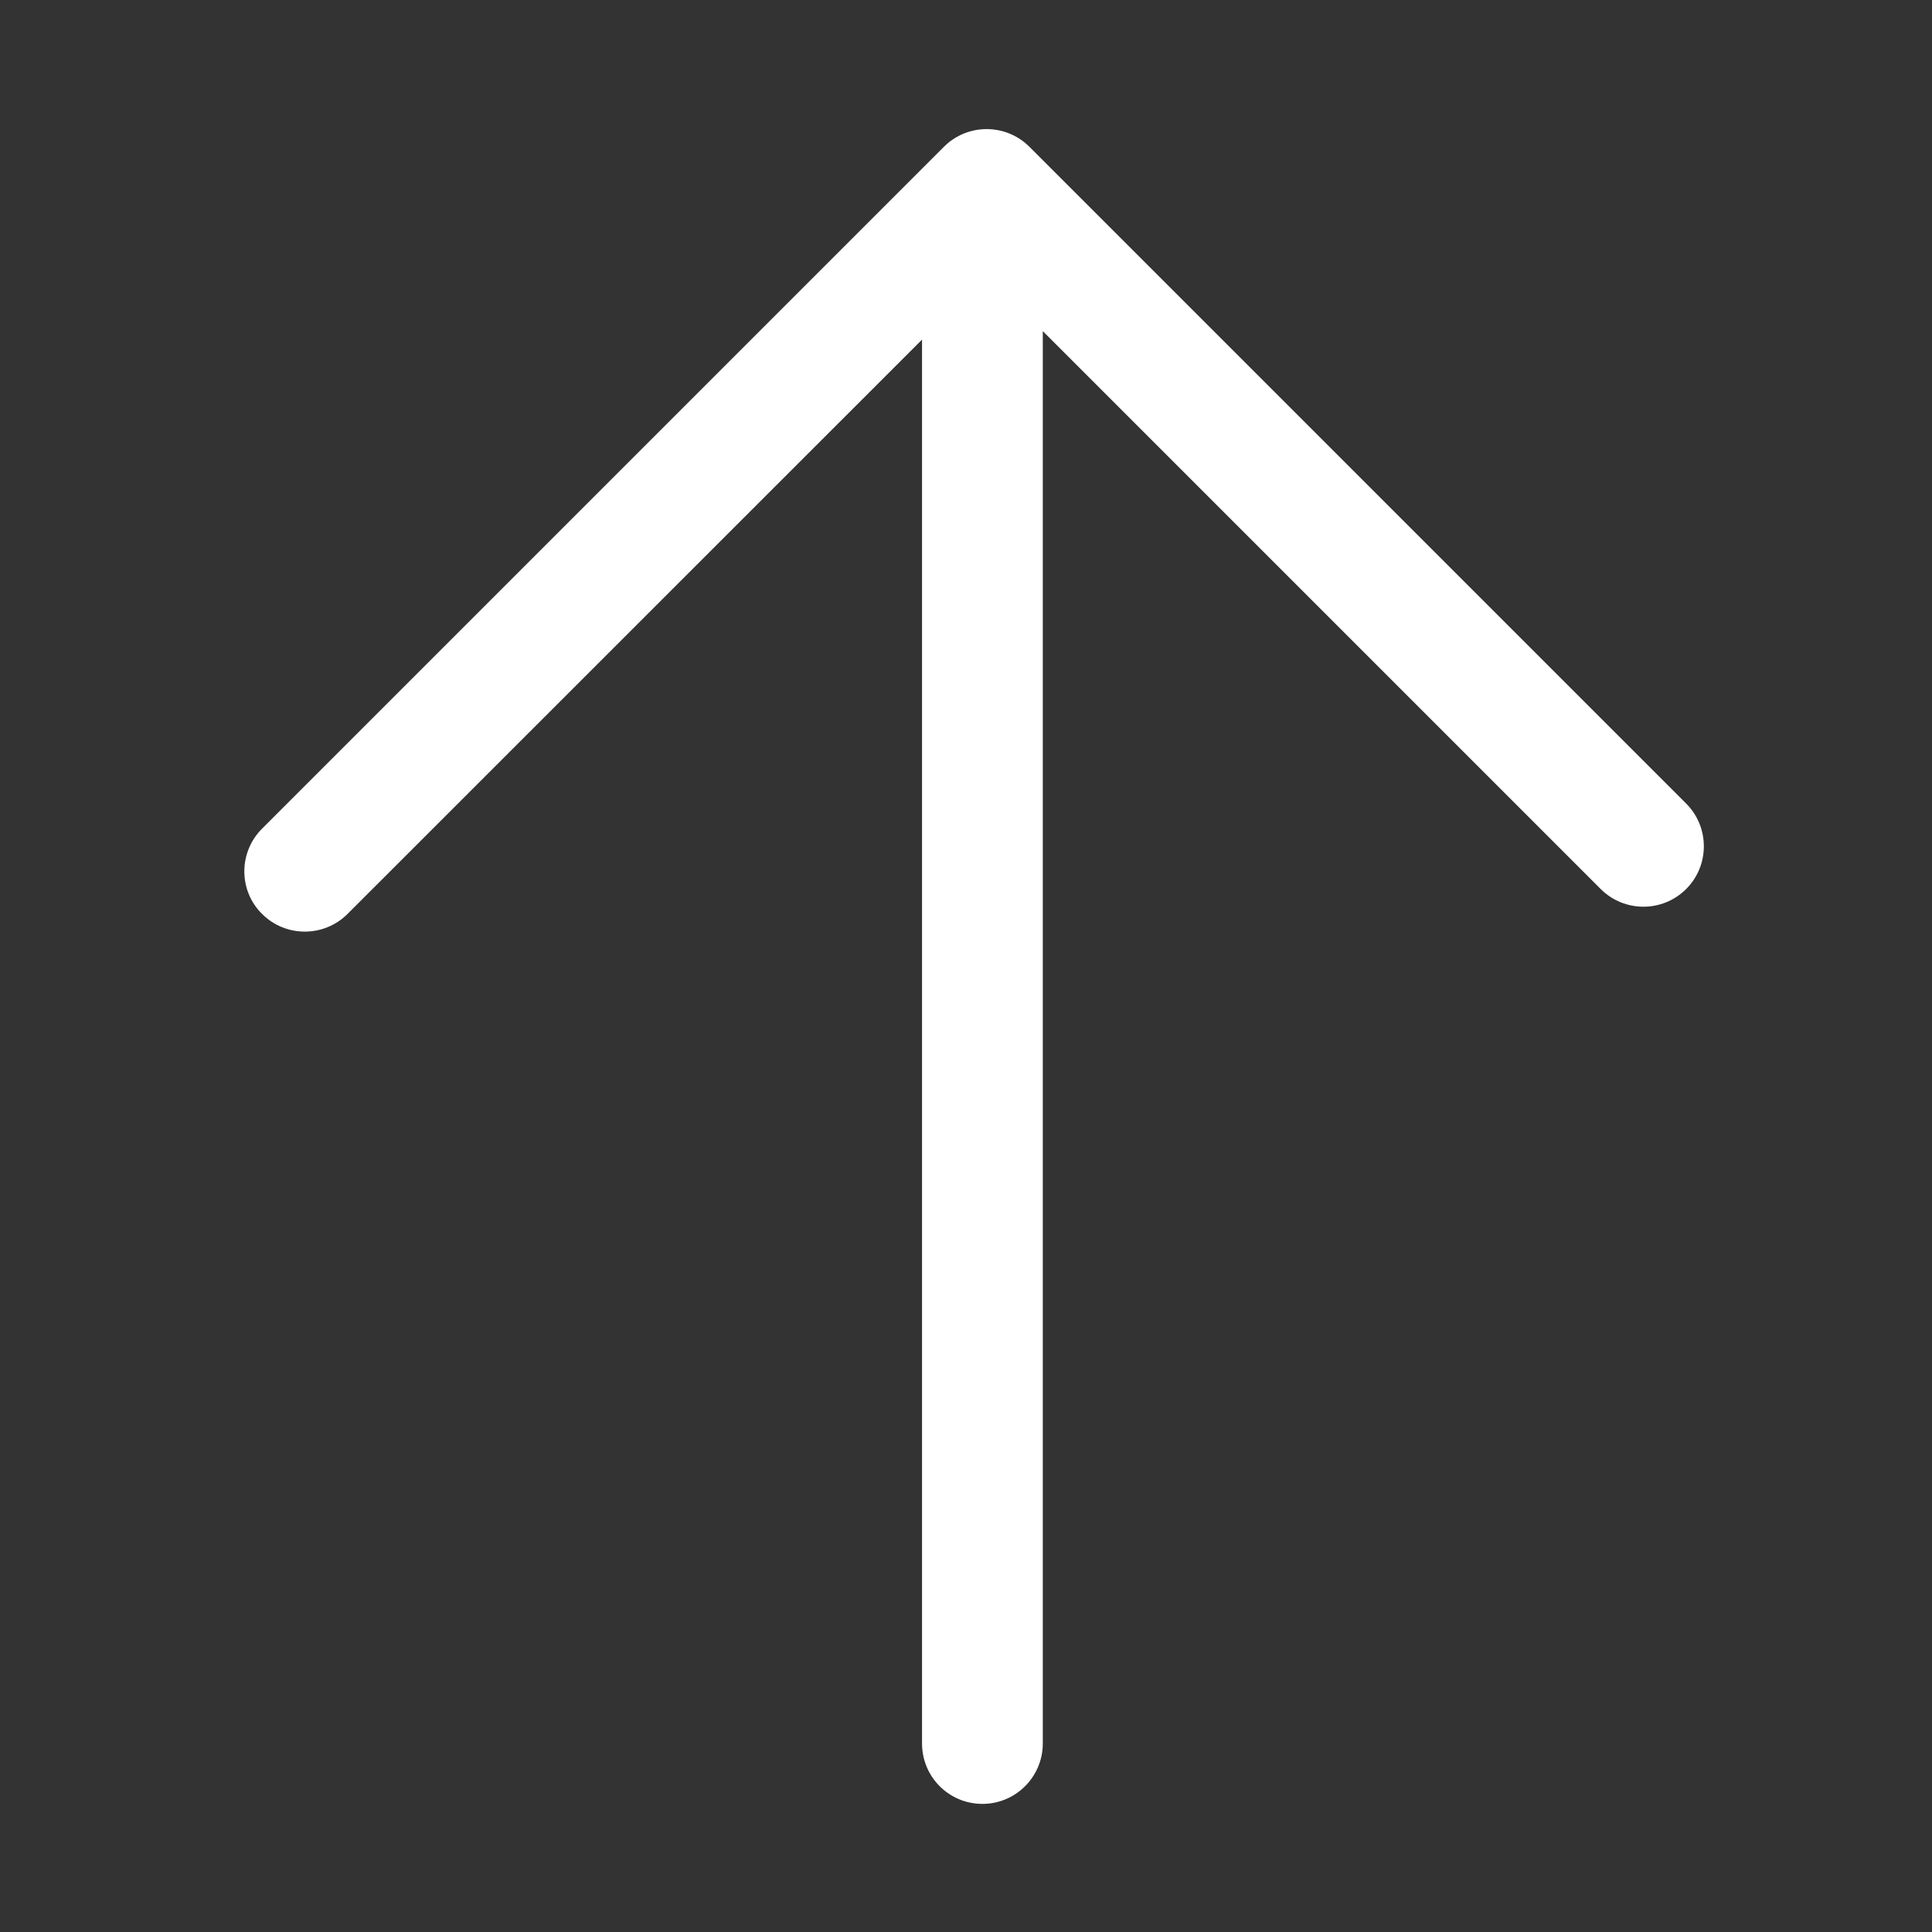
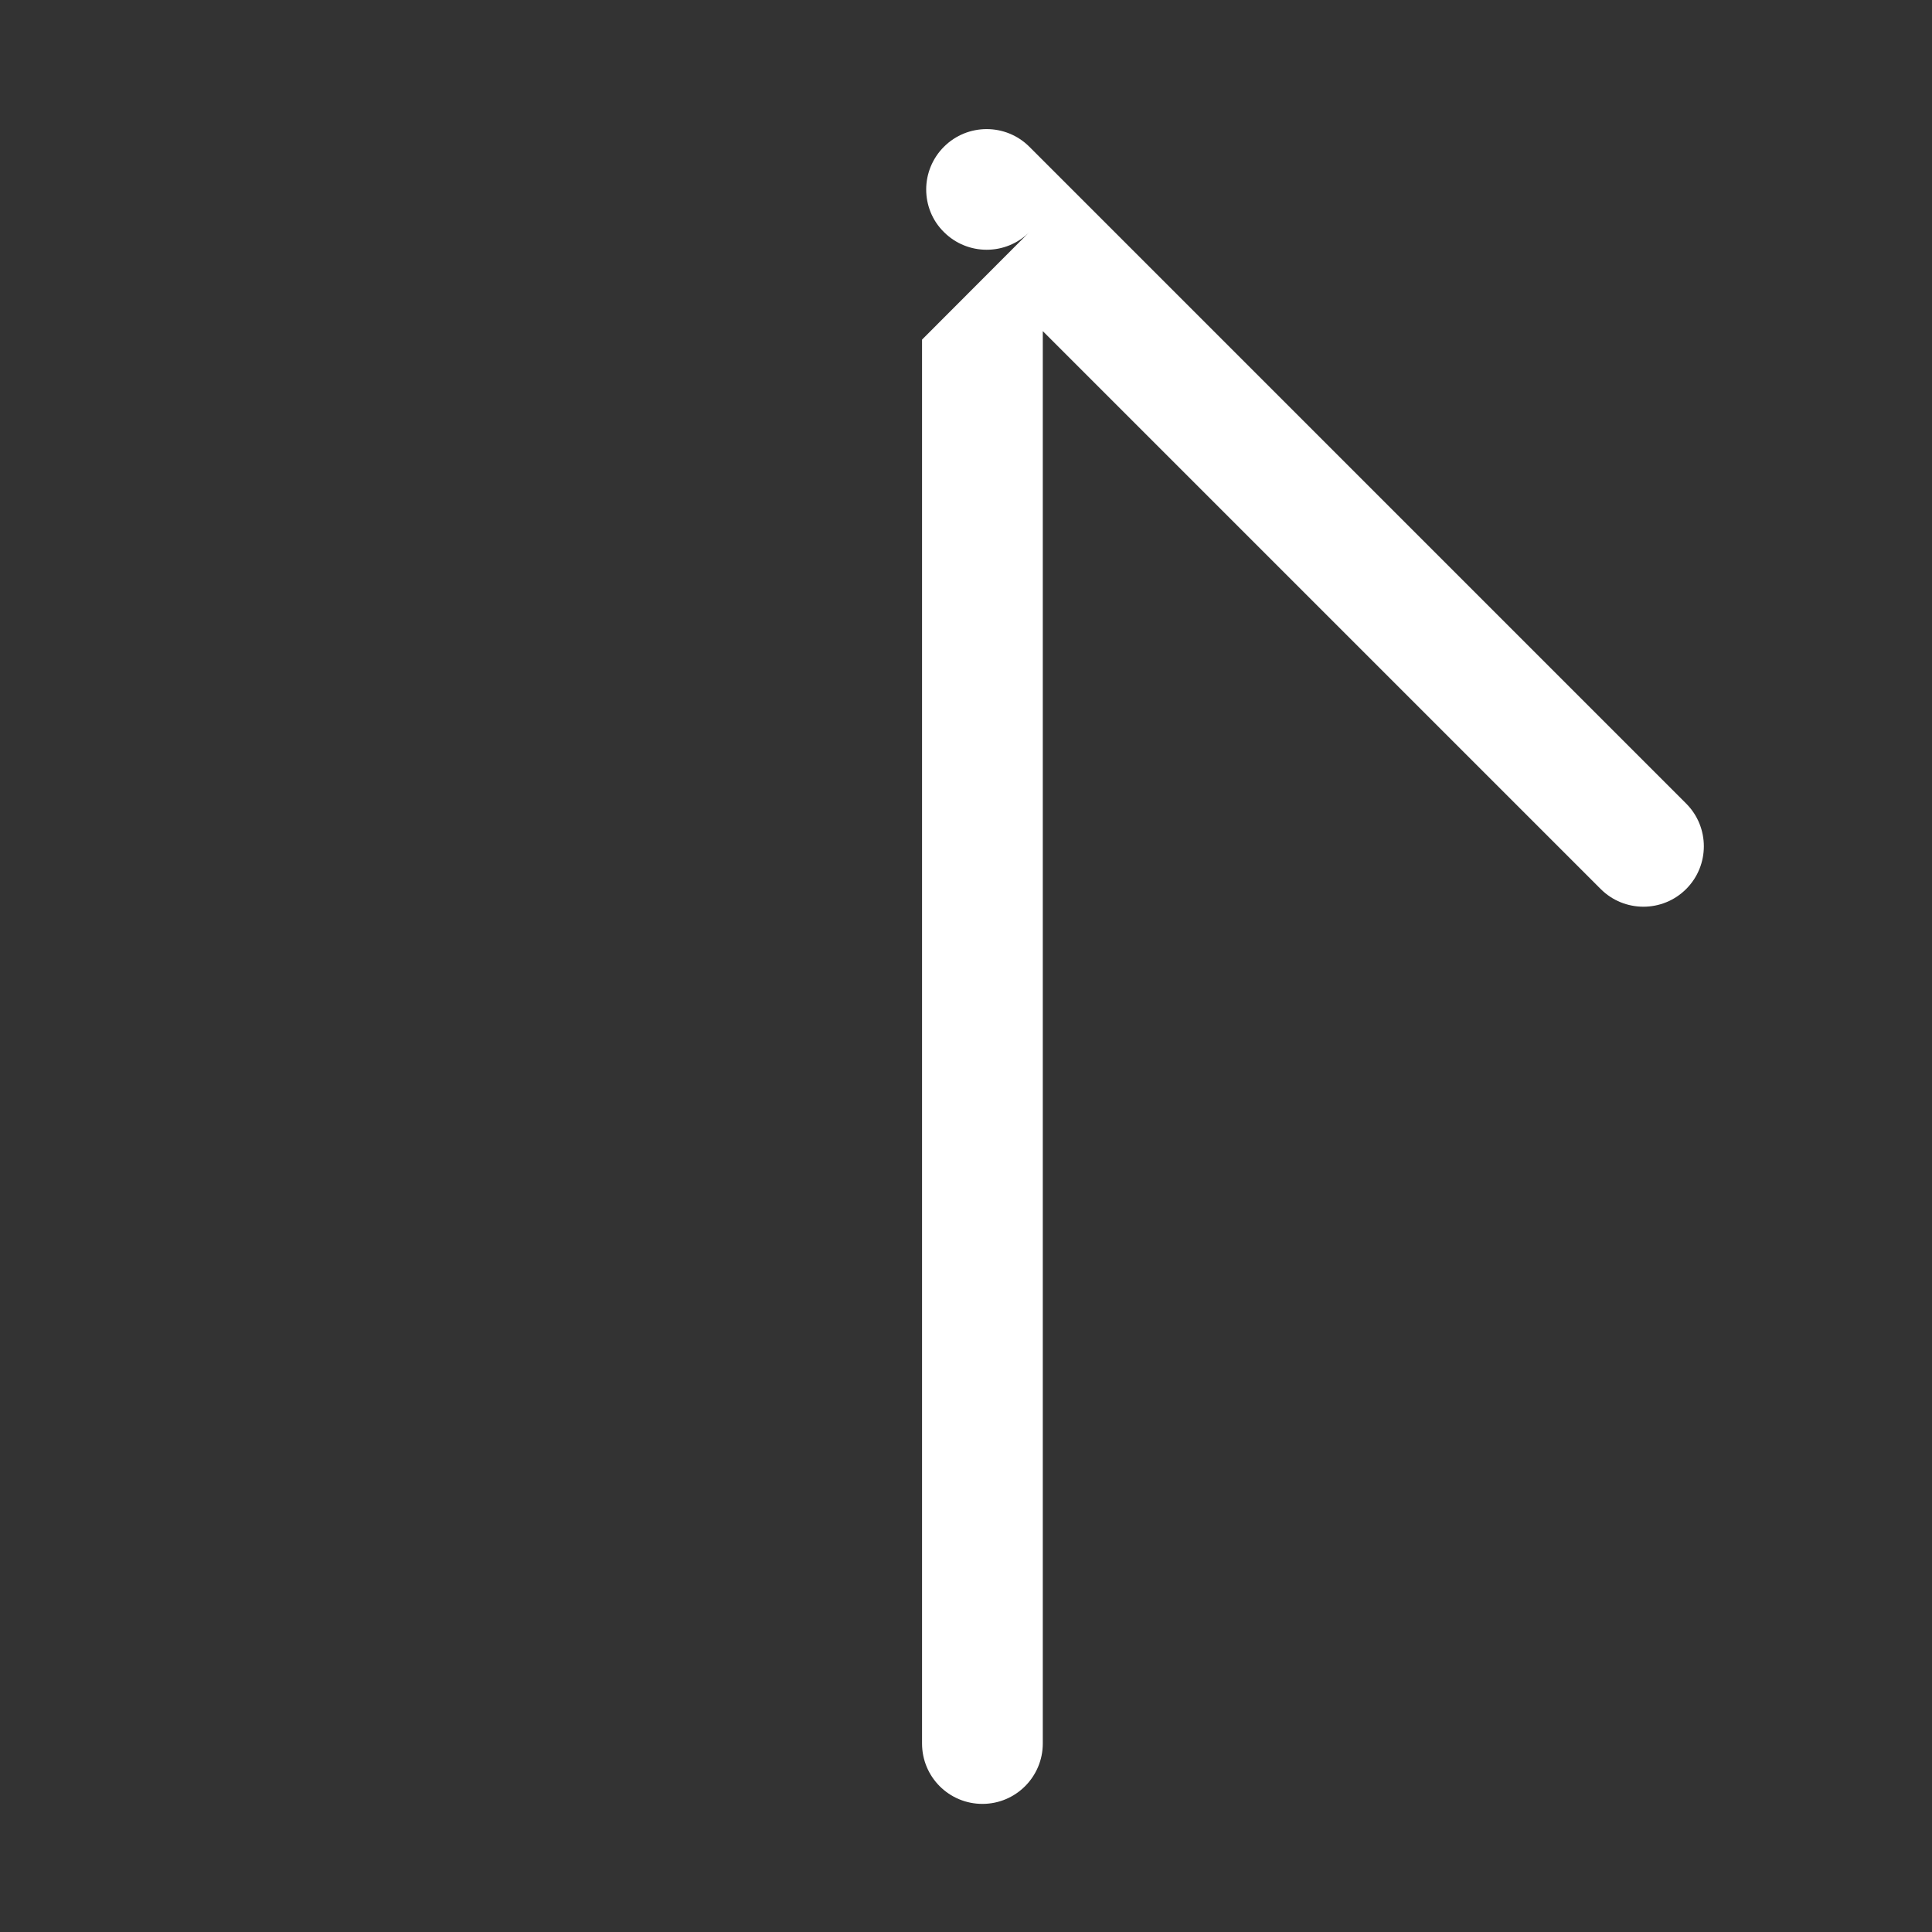
<svg xmlns="http://www.w3.org/2000/svg" t="1767005832359" class="icon" viewBox="0 0 1024 1024" version="1.1" p-id="4983" width="32" height="32">
  <rect x="0" y="0" width="1024" height="1024" fill="#333333" stroke="none" />
-   <path d="M552.7 924.1L552.7 175.5l295.7 295.7c12.5 12.5 32.8 12.5 45.3 0s12.5-32.8 0-45.3L545.6 77.8c-12.5-12.5-32.8-12.5-45.3 0l-361.4 361.4c-6.2 6.2-9.4 14.4-9.4 22.6s3.1 16.4 9.4 22.6c12.5 12.5 32.8 12.5 45.3 0L488.7 180l0 744.1c0 17.7 14.3 32 32 32s32-14.4 32-32z" p-id="4984" fill="#ffffff" />
+   <path d="M552.7 924.1L552.7 175.5l295.7 295.7c12.5 12.5 32.8 12.5 45.3 0s12.5-32.8 0-45.3L545.6 77.8c-12.5-12.5-32.8-12.5-45.3 0c-6.2 6.2-9.4 14.4-9.4 22.6s3.1 16.4 9.4 22.6c12.5 12.5 32.8 12.5 45.3 0L488.7 180l0 744.1c0 17.7 14.3 32 32 32s32-14.4 32-32z" p-id="4984" fill="#ffffff" />
</svg>